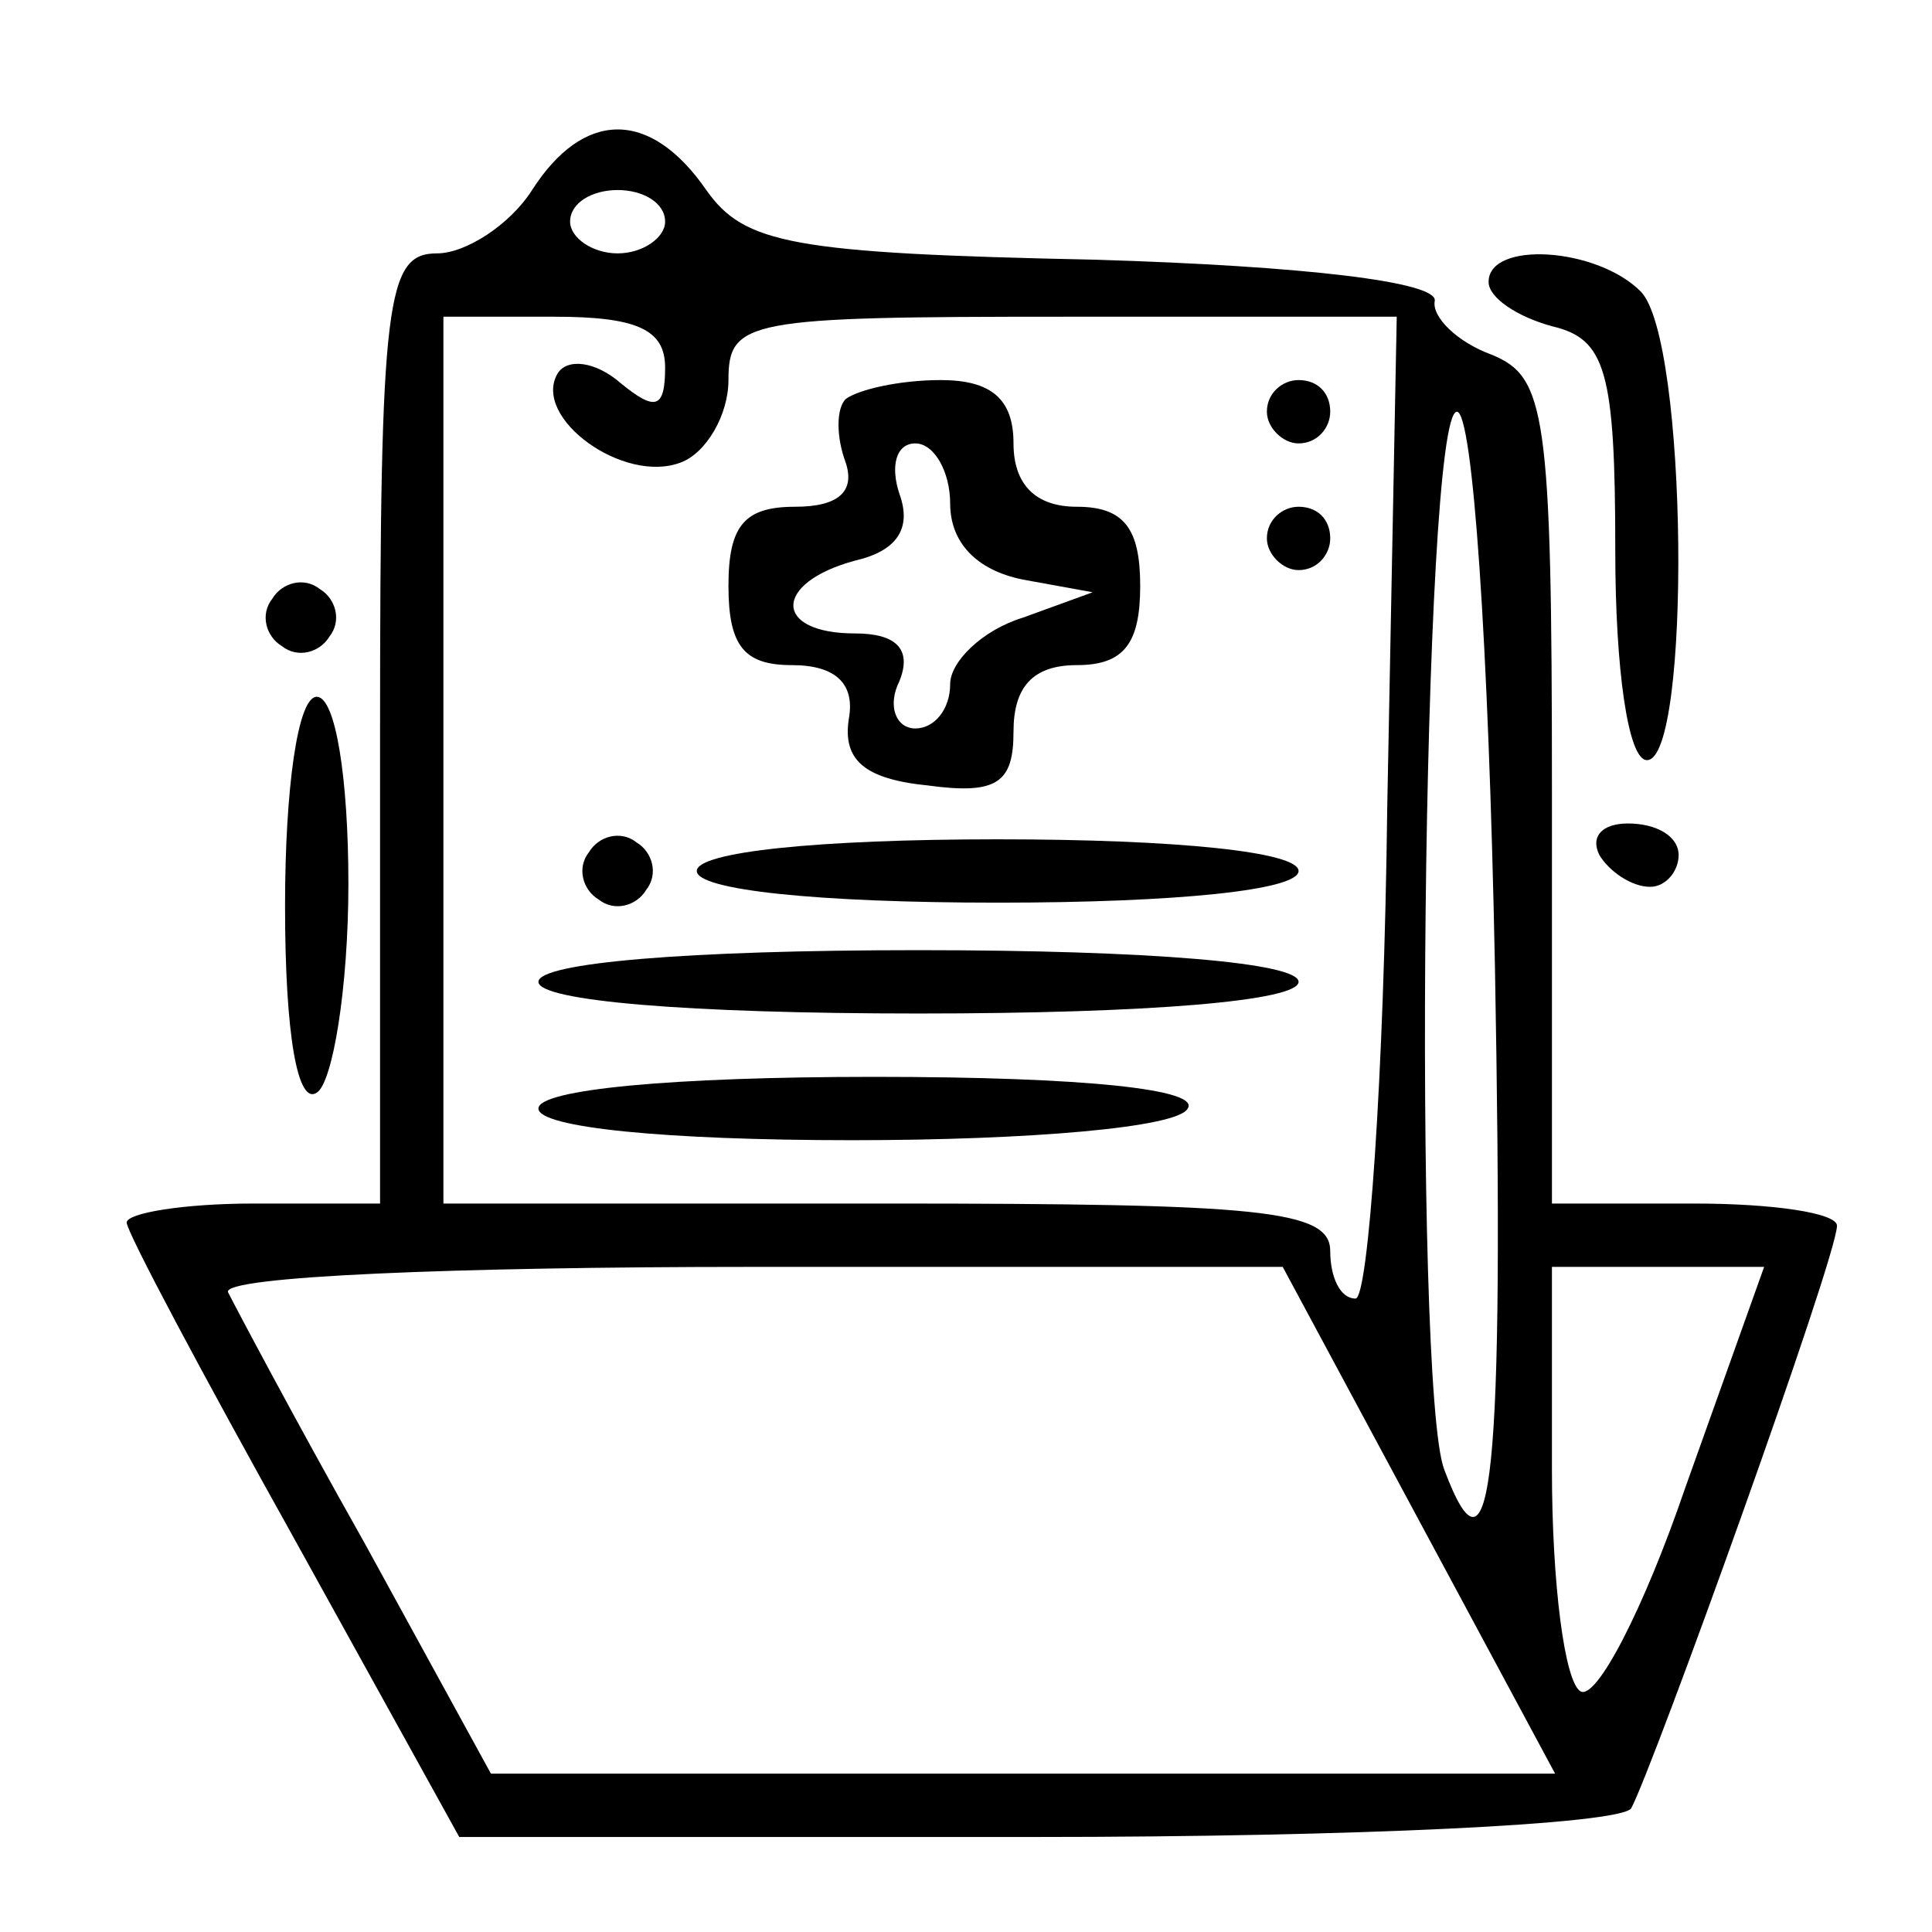
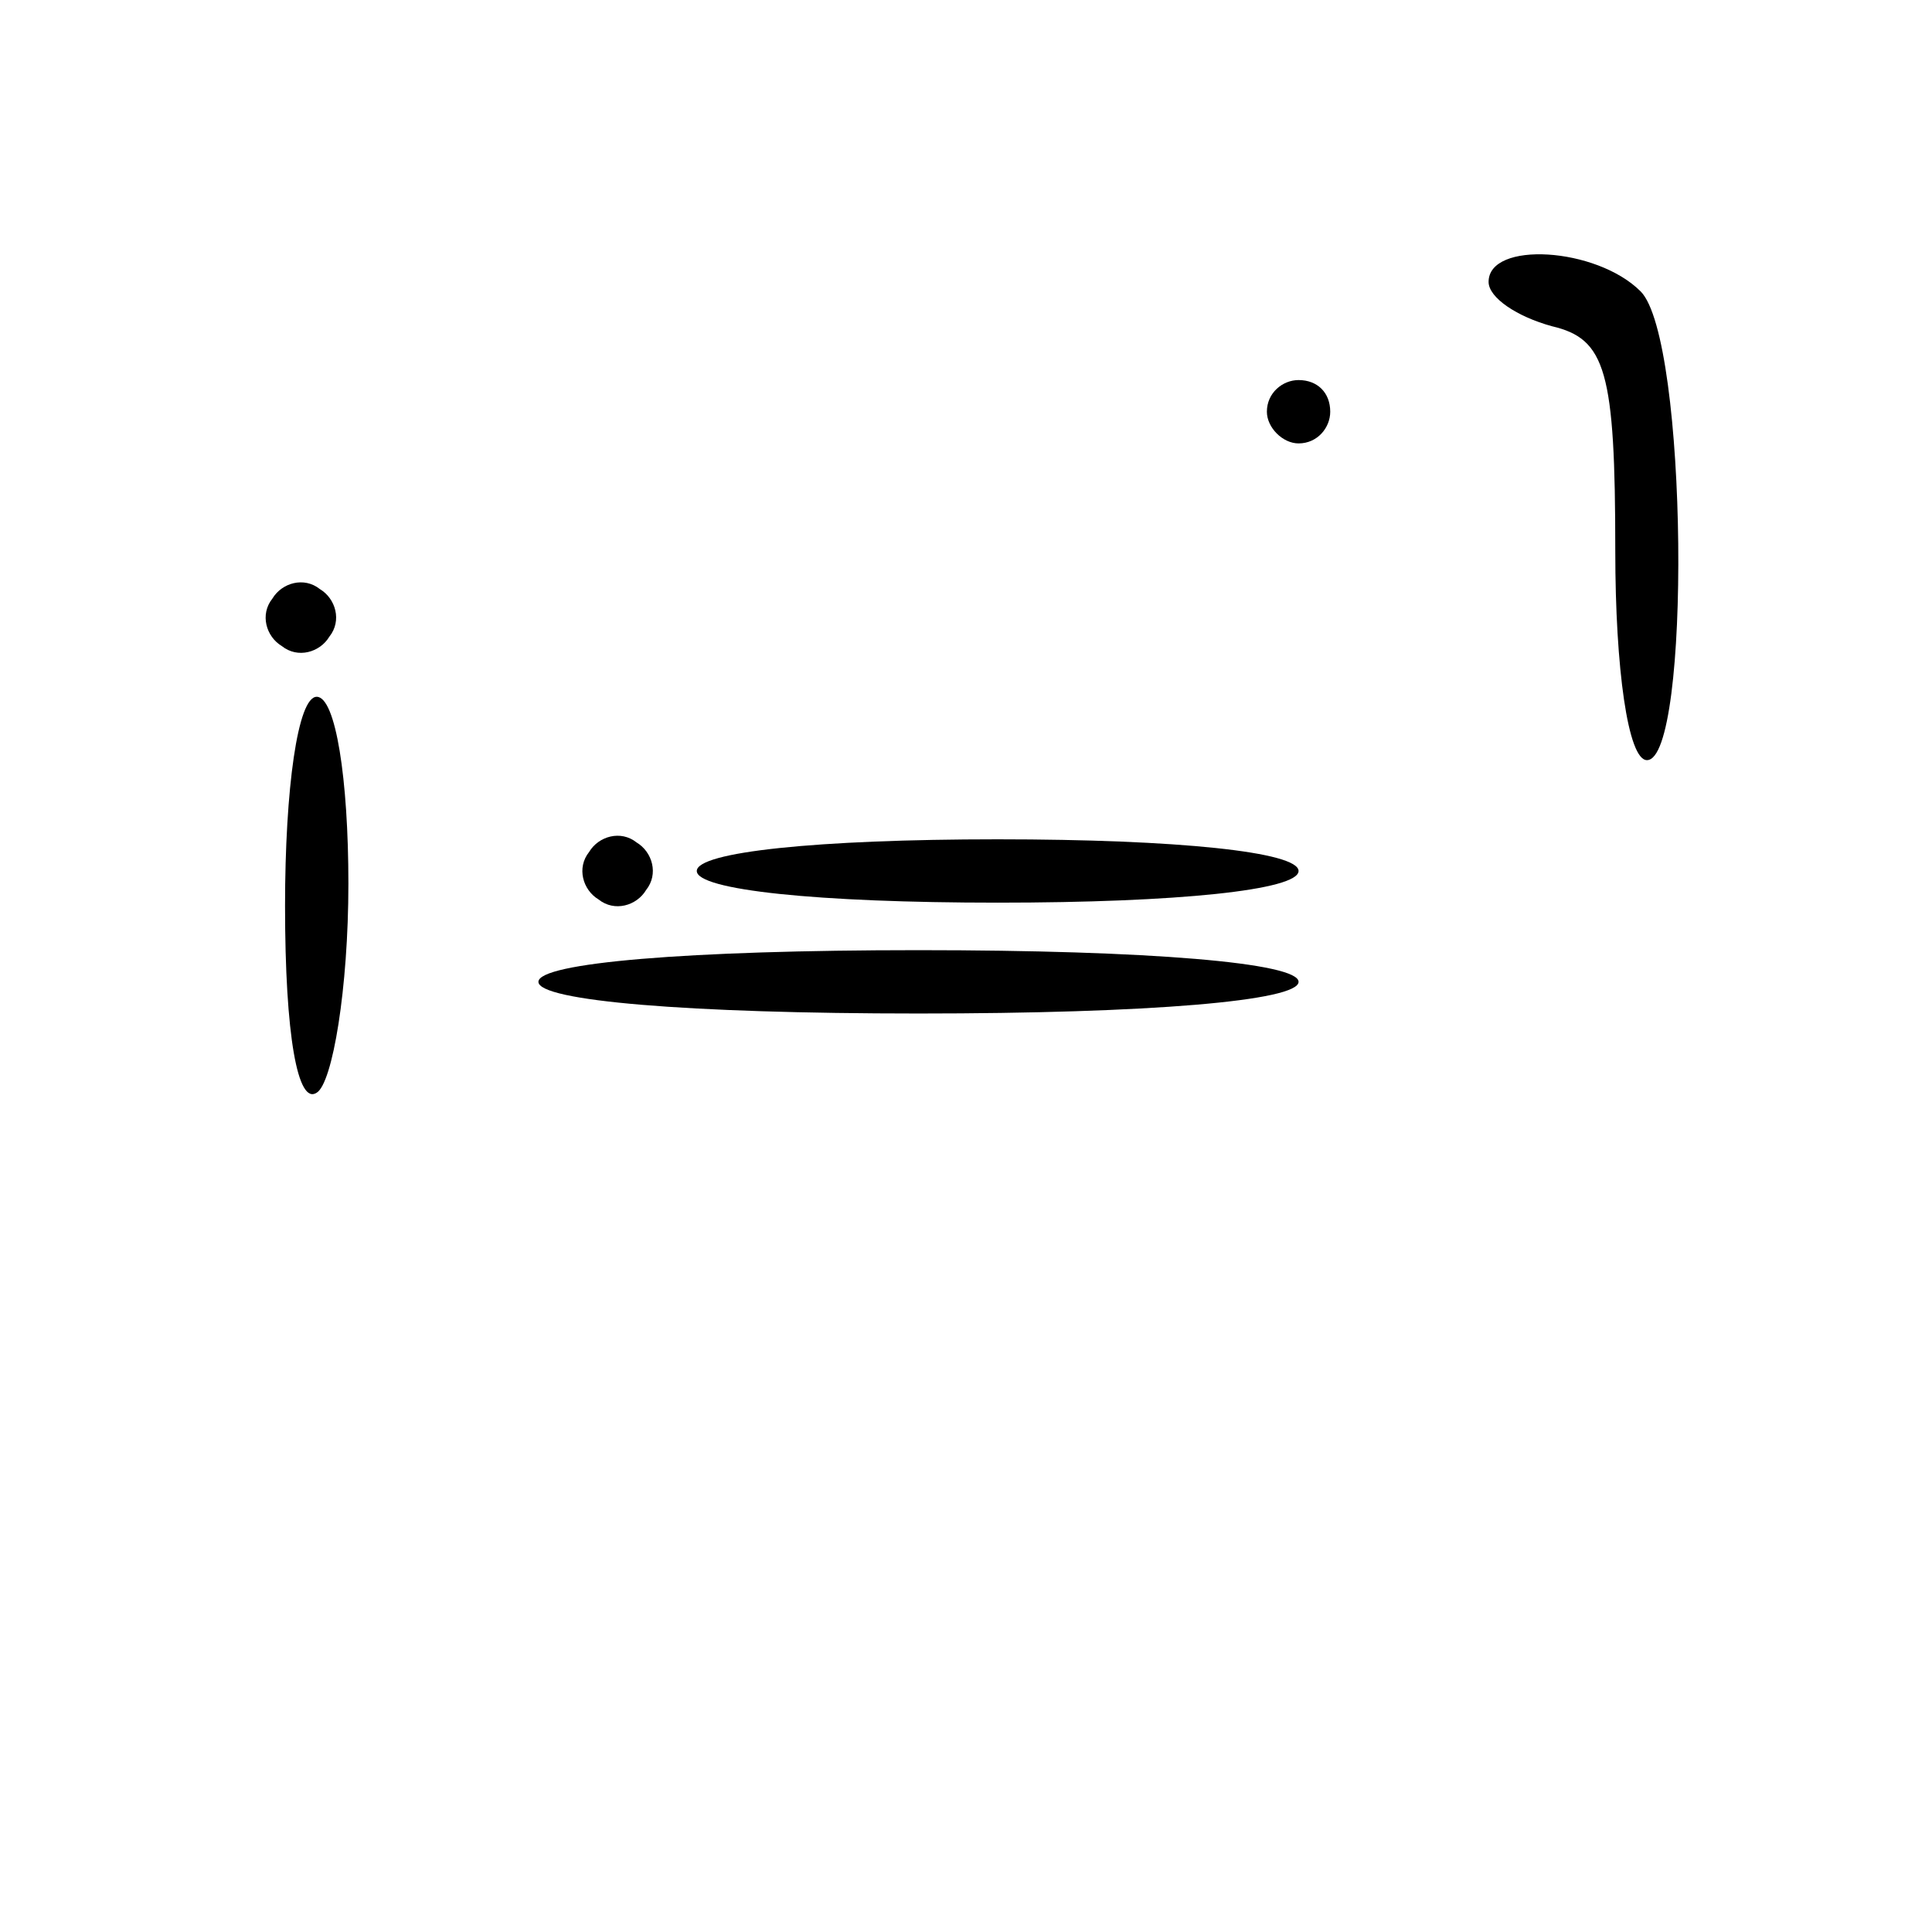
<svg xmlns="http://www.w3.org/2000/svg" width="61pt" height="61pt" viewBox="0 0 61 61" preserveAspectRatio="xMidYMid meet">
  <g transform="translate(0,61) scale(0.1,-0.1)" fill="#000000" stroke="none">
-     <path d="M168 550 c-7 -11 -21 -20 -30 -20 -16 0 -18 -14 -18 -150 l0 -150 -40 0 c-22 0 -40 -3 -40 -6 0 -3 24 -48 53 -100 l52 -94 182 0 c101 0 184 4 188 9 7 13 65 174 65 184 0 4 -20 7 -45 7 l-45 0 0 130 c0 120 -2 131 -19 138 -11 4 -19 12 -18 17 1 6 -41 11 -107 13 -96 2 -111 5 -123 22 -18 26 -39 25 -55 0z m42 -10 c0 -5 -7 -10 -15 -10 -8 0 -15 5 -15 10 0 6 7 10 15 10 8 0 15 -4 15 -10z m0 -46 c0 -13 -3 -14 -14 -5 -8 7 -17 8 -20 3 -8 -14 21 -35 39 -28 8 3 15 15 15 26 0 19 6 20 106 20 l105 0 -3 -155 c-1 -85 -6 -155 -10 -155 -5 0 -8 7 -8 15 0 13 -22 15 -140 15 l-140 0 0 140 0 140 35 0 c26 0 35 -4 35 -16z m262 -189 c3 -163 -1 -199 -16 -159 -10 26 -7 334 4 334 5 0 10 -73 12 -175z m-24 -175 l43 -80 -168 0 -168 0 -40 73 c-22 39 -41 75 -43 79 -2 5 72 8 165 8 l168 0 43 -80z m84 10 c-13 -38 -28 -67 -33 -64 -5 3 -9 34 -9 70 l0 64 34 0 33 0 -25 -70z" />
-     <path d="M267 484 c-3 -3 -3 -12 0 -20 3 -9 -2 -14 -16 -14 -16 0 -21 -6 -21 -25 0 -19 5 -25 20 -25 14 0 20 -6 18 -17 -2 -13 5 -19 25 -21 22 -3 27 1 27 17 0 14 6 21 20 21 15 0 20 7 20 25 0 18 -5 25 -20 25 -13 0 -20 7 -20 20 0 14 -7 20 -23 20 -13 0 -26 -3 -30 -6z m33 -33 c0 -12 8 -21 23 -24 l22 -4 -22 -8 c-13 -4 -23 -14 -23 -21 0 -8 -5 -14 -11 -14 -6 0 -9 7 -5 15 4 10 -1 15 -14 15 -26 0 -26 16 0 23 13 3 18 10 14 21 -3 9 -1 16 5 16 6 0 11 -9 11 -19z" />
    <path d="M400 480 c0 -5 5 -10 10 -10 6 0 10 5 10 10 0 6 -4 10 -10 10 -5 0 -10 -4 -10 -10z" />
-     <path d="M400 440 c0 -5 5 -10 10 -10 6 0 10 5 10 10 0 6 -4 10 -10 10 -5 0 -10 -4 -10 -10z" />
    <path d="M186 341 c-4 -5 -2 -12 3 -15 5 -4 12 -2 15 3 4 5 2 12 -3 15 -5 4 -12 2 -15 -3z" />
    <path d="M220 335 c0 -6 38 -10 95 -10 57 0 95 4 95 10 0 6 -38 10 -95 10 -57 0 -95 -4 -95 -10z" />
-     <path d="M170 300 c0 -6 47 -10 120 -10 73 0 120 4 120 10 0 6 -47 10 -120 10 -73 0 -120 -4 -120 -10z" />
-     <path d="M170 260 c0 -6 40 -10 99 -10 56 0 103 4 106 10 4 6 -32 10 -99 10 -64 0 -106 -4 -106 -10z" />
+     <path d="M170 300 c0 -6 47 -10 120 -10 73 0 120 4 120 10 0 6 -47 10 -120 10 -73 0 -120 -4 -120 -10" />
    <path d="M470 521 c0 -5 9 -11 20 -14 17 -4 20 -14 20 -71 0 -37 4 -66 10 -66 14 0 13 133 -2 148 -14 14 -48 16 -48 3z" />
    <path d="M86 421 c-4 -5 -2 -12 3 -15 5 -4 12 -2 15 3 4 5 2 12 -3 15 -5 4 -12 2 -15 -3z" />
    <path d="M90 324 c0 -41 4 -63 10 -59 5 3 10 33 10 66 0 33 -4 59 -10 59 -6 0 -10 -29 -10 -66z" />
-     <path d="M505 340 c3 -5 10 -10 16 -10 5 0 9 5 9 10 0 6 -7 10 -16 10 -8 0 -12 -4 -9 -10z" />
  </g>
</svg>